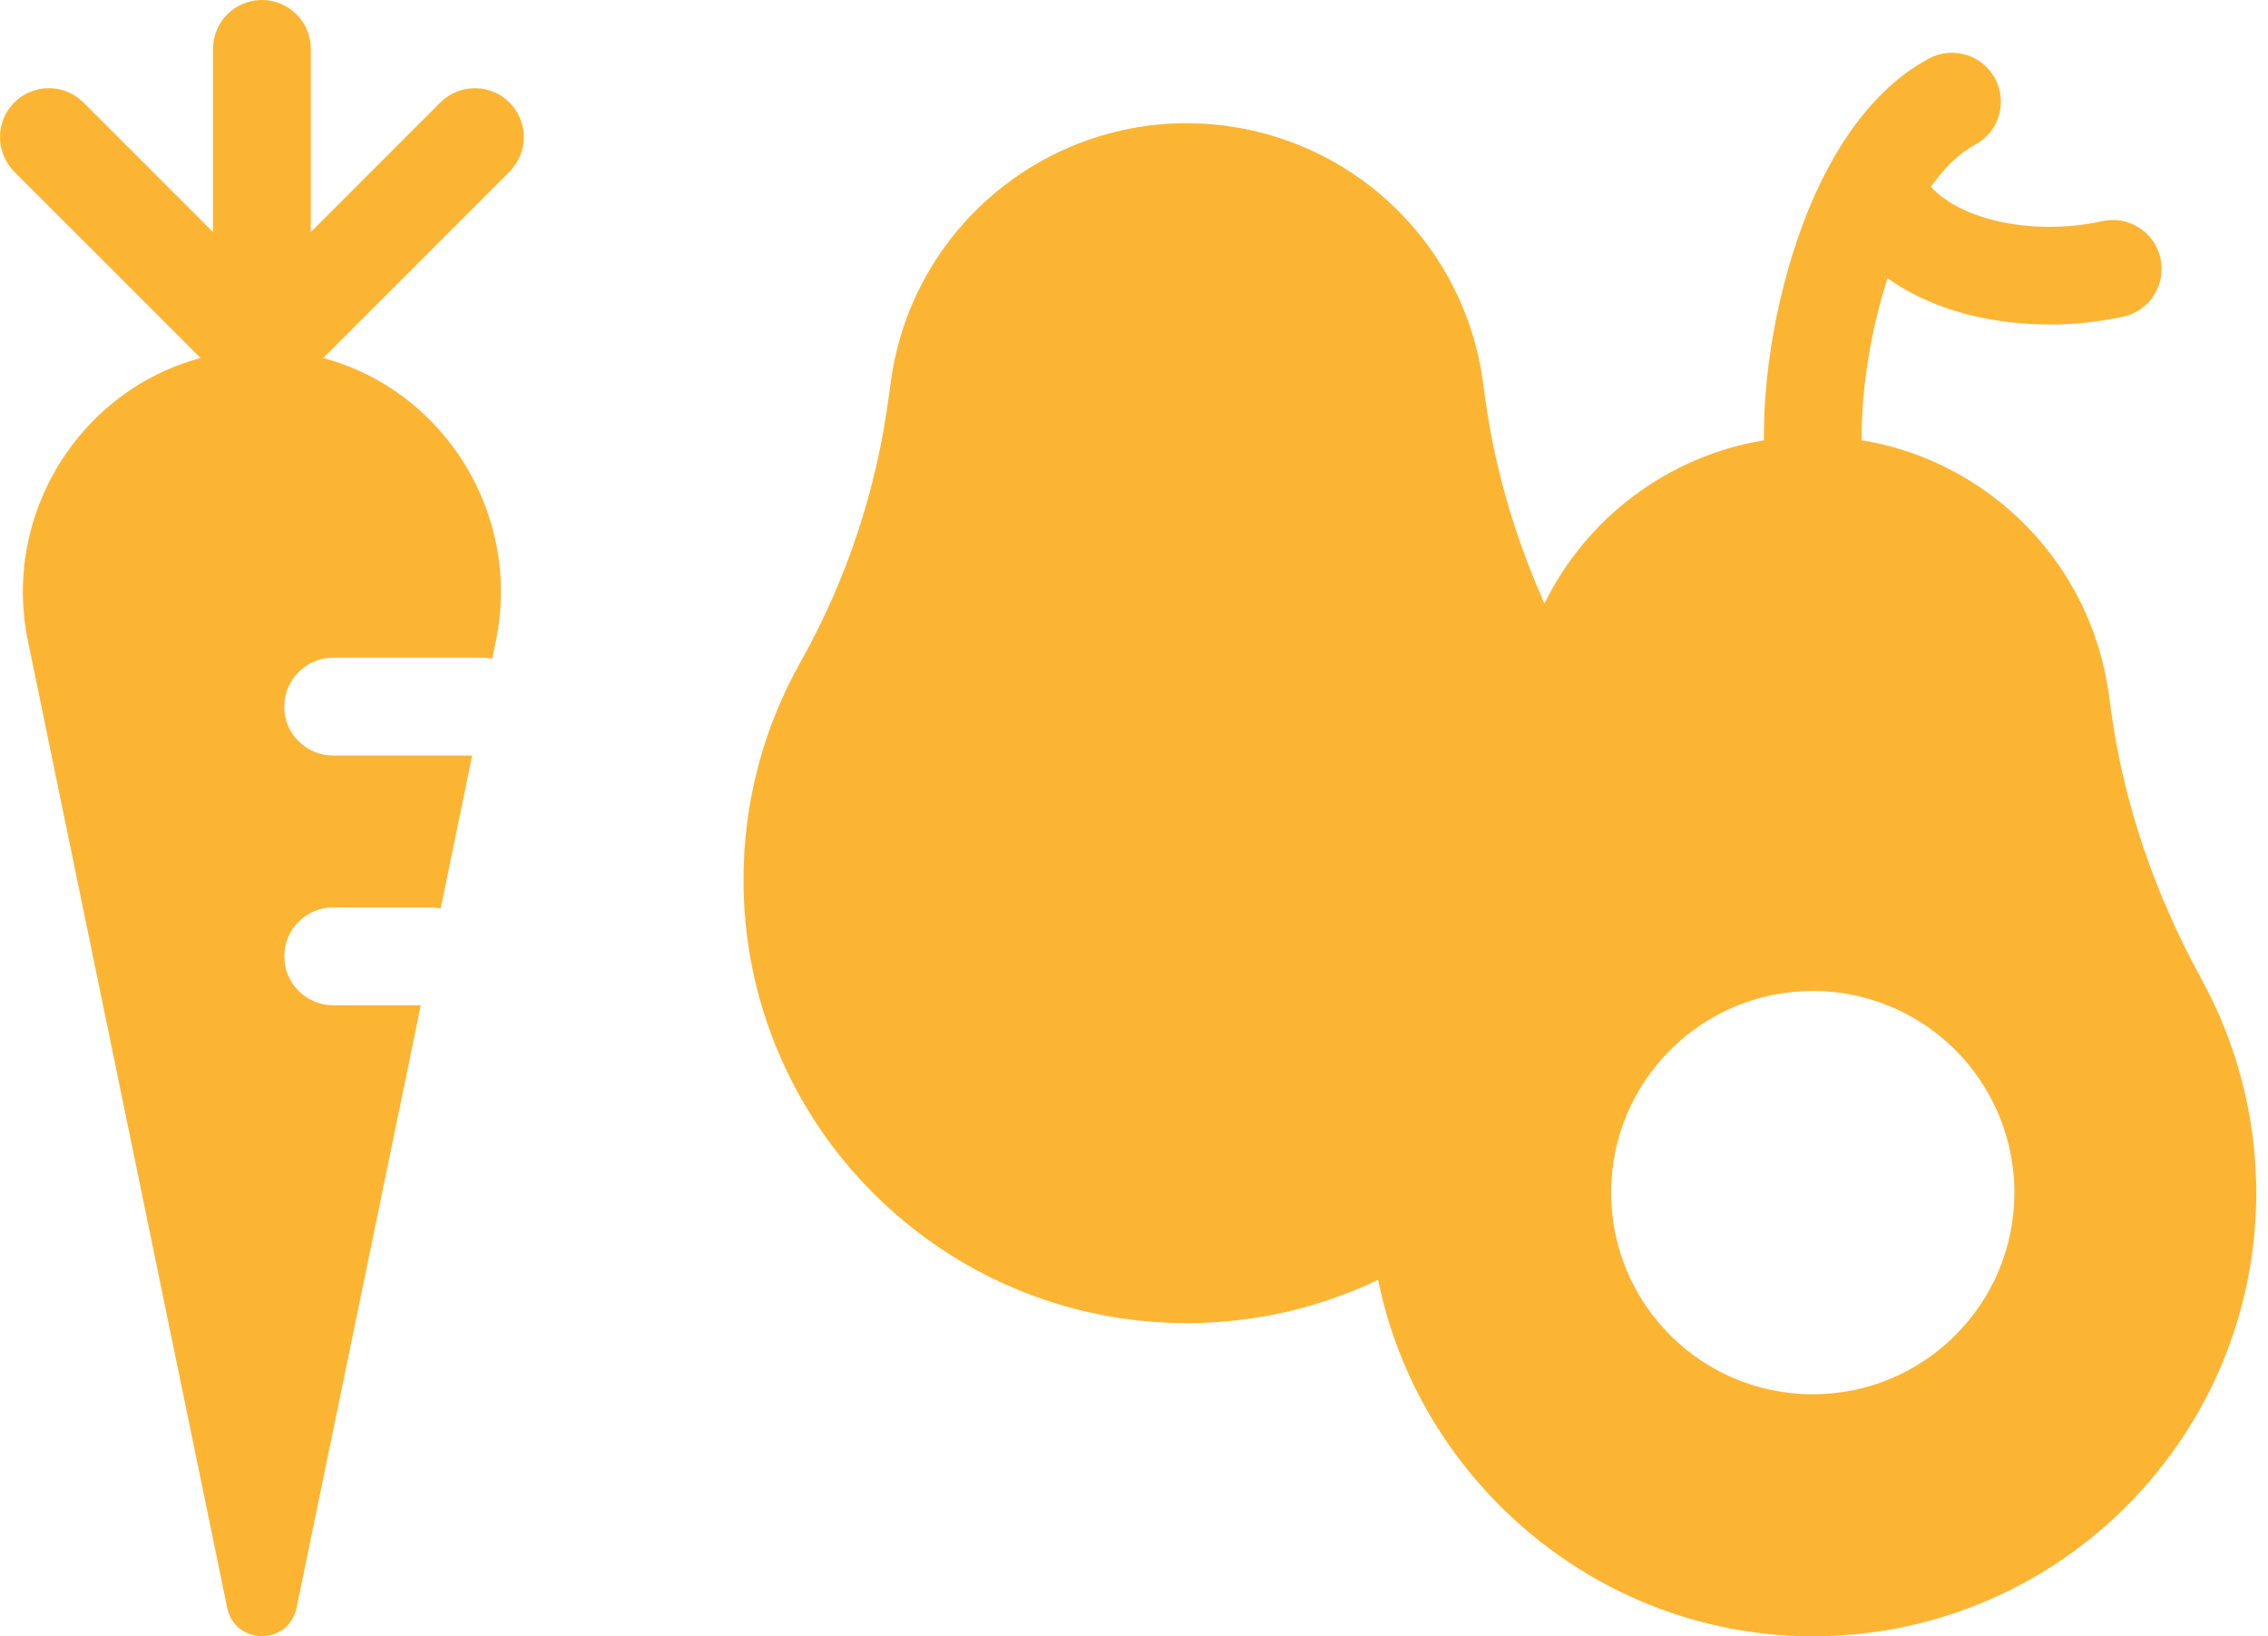
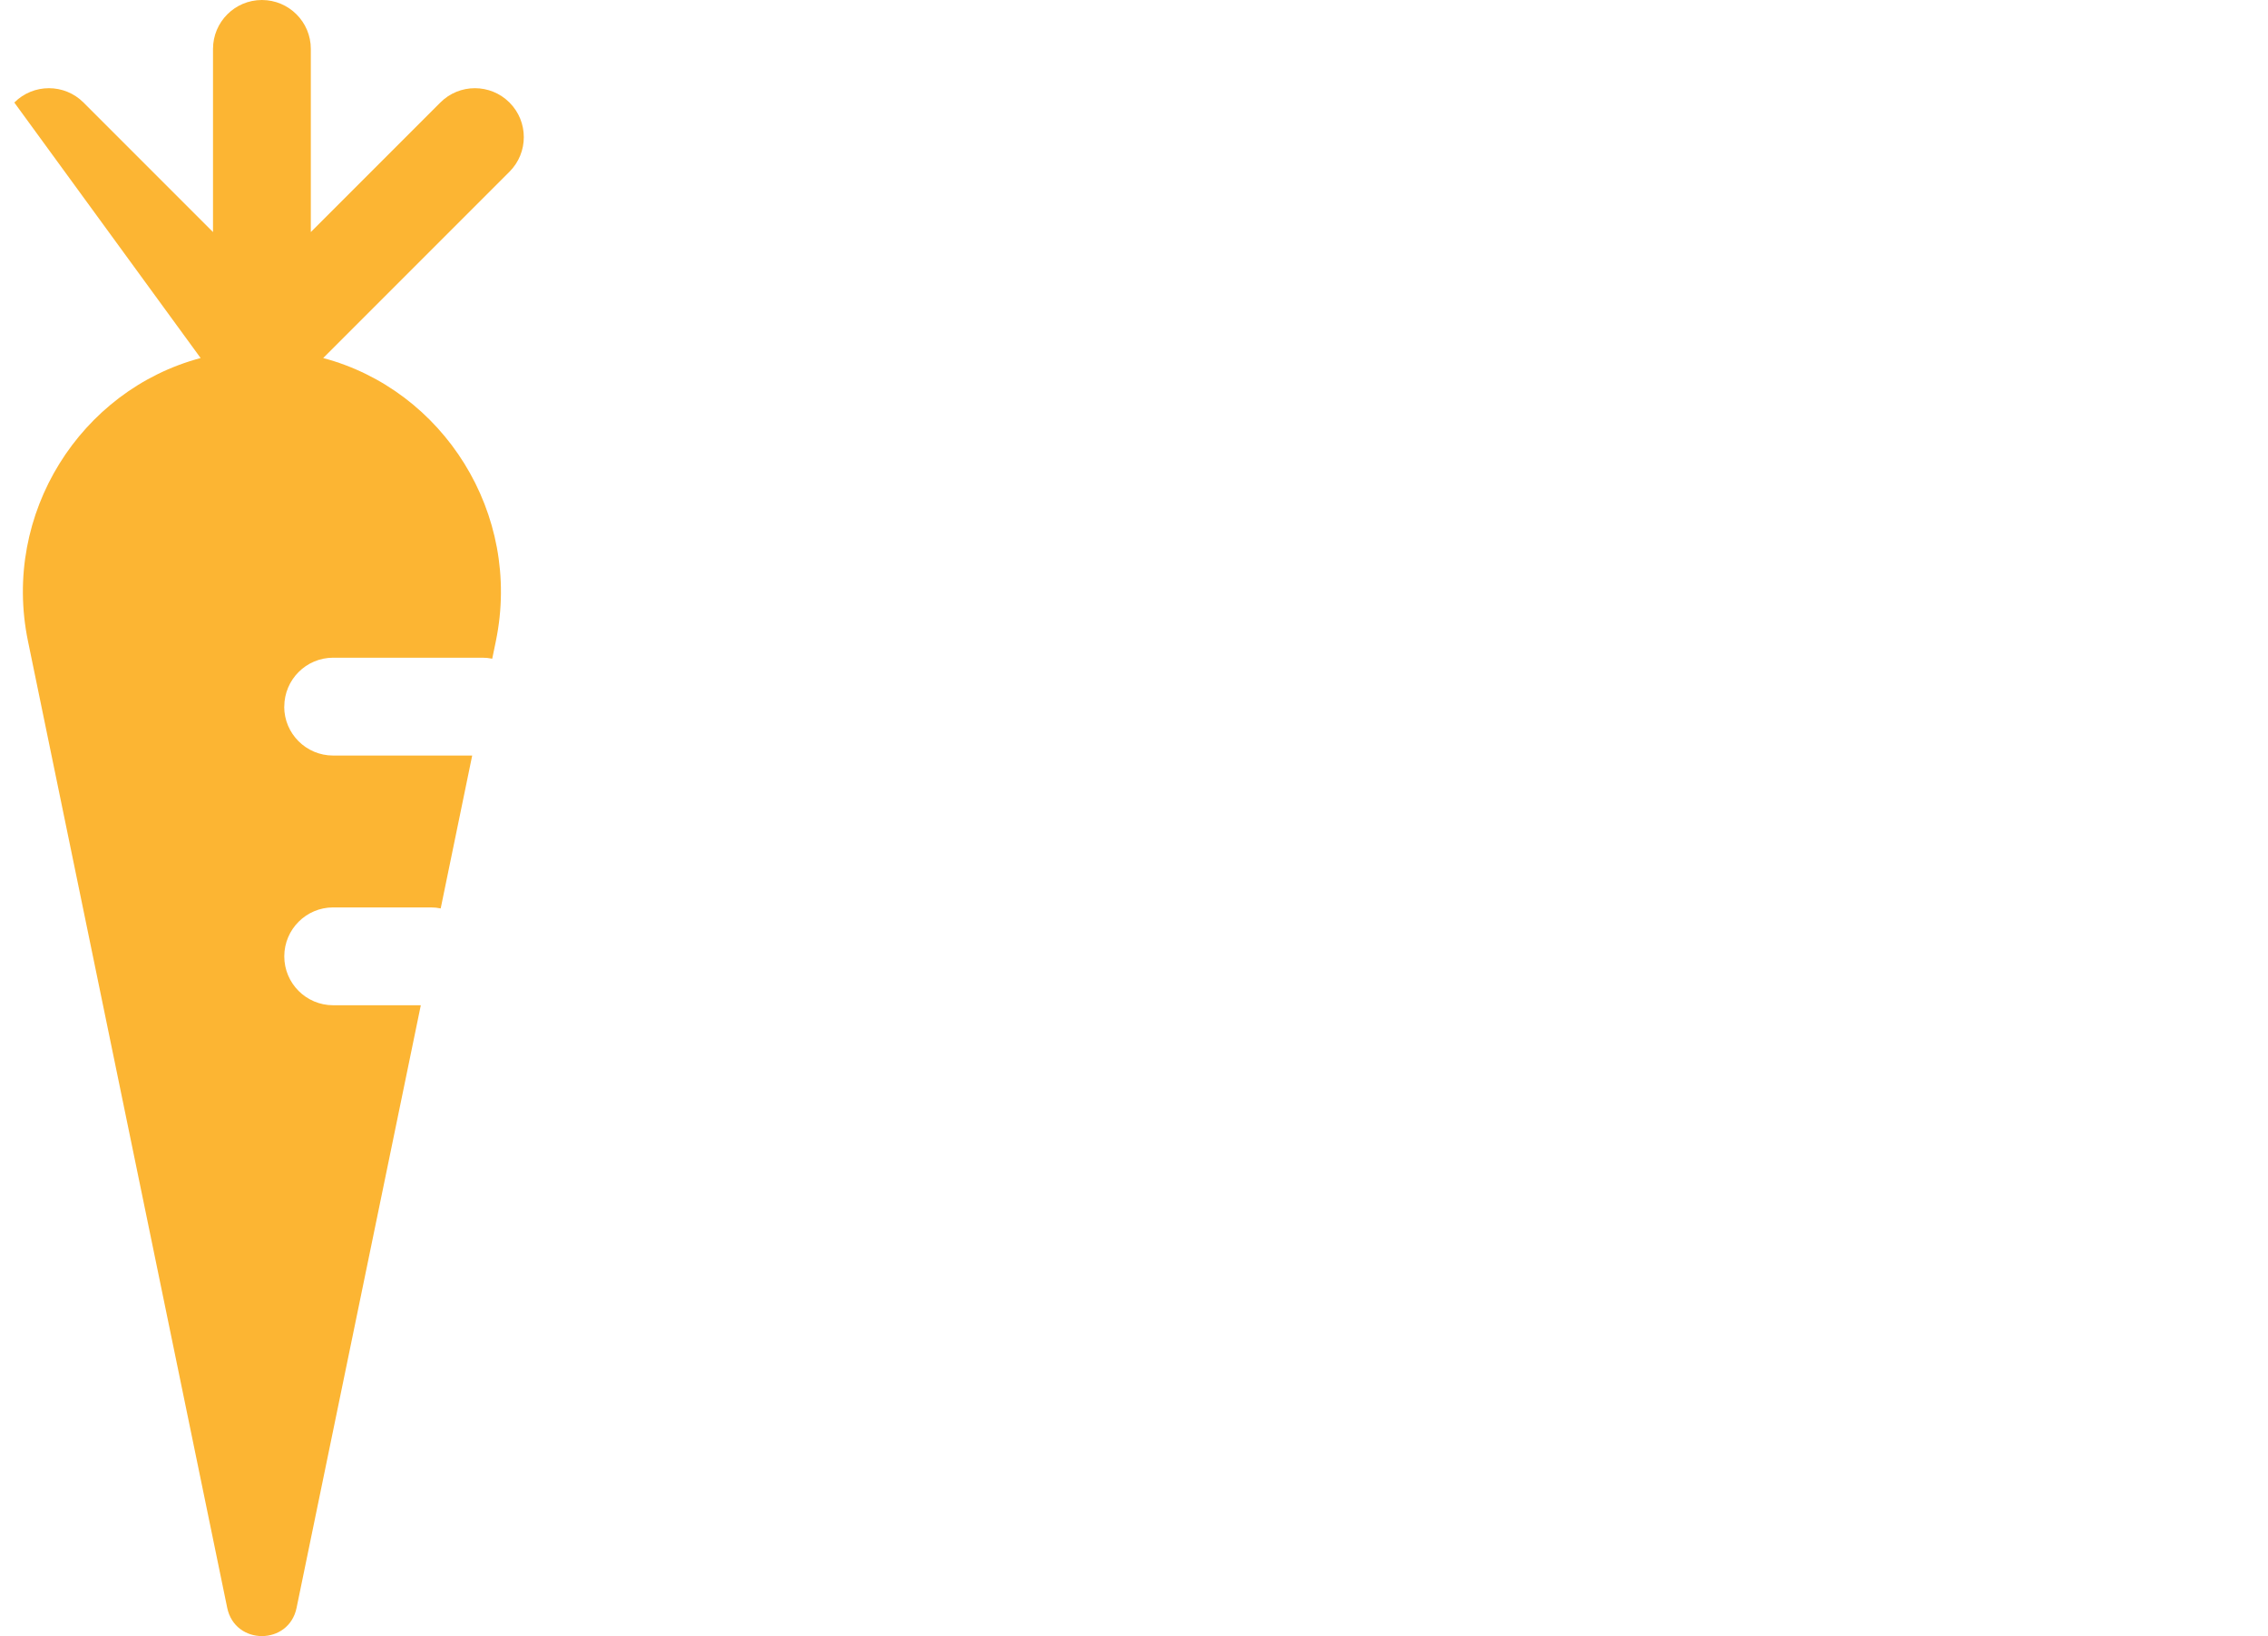
<svg xmlns="http://www.w3.org/2000/svg" width="61" height="44" viewBox="0 0 61 44" fill="none">
-   <path d="M7.646 19.002C7.646 18.276 8.235 17.686 8.961 17.686H12.974C13.065 17.686 13.154 17.695 13.239 17.713L13.337 17.239C14.045 13.804 11.918 10.486 8.693 9.628L13.703 4.618C14.217 4.104 14.217 3.271 13.703 2.757C13.189 2.243 12.356 2.243 11.843 2.757L8.36 6.24V1.315C8.36 0.589 7.77 0 7.044 0C6.318 0 5.729 0.589 5.729 1.315V6.24L2.246 2.757C1.732 2.243 0.899 2.243 0.385 2.757C-0.128 3.271 -0.128 4.104 0.385 4.618L5.396 9.628C2.171 10.486 0.043 13.804 0.752 17.239L6.111 43.235C6.32 44.249 7.769 44.249 7.977 43.235L11.318 27.032H8.961C8.235 27.032 7.646 26.443 7.646 25.717C7.646 24.991 8.235 24.401 8.961 24.401H11.588C11.68 24.401 11.769 24.41 11.853 24.428L12.7 20.317H8.959C8.233 20.317 7.644 19.728 7.644 19.002H7.646Z" fill="#FCB533" />
-   <path d="M59.214 26.334C57.978 24.084 57.124 21.644 56.778 19.101L56.72 18.677C56.238 15.136 53.495 12.399 50.067 11.836C50.07 11.8 50.072 11.764 50.072 11.727C50.072 10.39 50.33 8.837 50.768 7.481C51.279 7.846 51.878 8.14 52.559 8.353C53.355 8.6 54.237 8.726 55.13 8.726C55.796 8.726 56.466 8.656 57.108 8.516C57.818 8.36 58.265 7.658 58.109 6.948C57.953 6.238 57.252 5.79 56.541 5.947C54.702 6.352 52.752 5.924 51.934 5.022C52.303 4.5 52.703 4.116 53.118 3.895C53.76 3.554 54.004 2.758 53.662 2.116C53.322 1.475 52.524 1.231 51.883 1.573C50.875 2.109 49.989 3.049 49.269 4.333C49.253 4.358 49.239 4.384 49.227 4.41C48.939 4.931 48.679 5.506 48.45 6.136C47.81 7.888 47.441 9.928 47.441 11.73C47.441 11.767 47.443 11.802 47.447 11.839C44.865 12.264 42.671 13.923 41.54 16.23C41.244 15.562 40.977 14.878 40.749 14.184C40.376 13.046 40.105 11.876 39.942 10.689L39.885 10.264C39.397 6.687 36.584 3.875 33.008 3.388C28.61 2.788 24.558 5.868 23.959 10.264L23.901 10.689C23.571 13.184 22.768 15.596 21.537 17.791C20.527 19.578 19.997 21.597 19.997 23.651C19.995 30.238 25.332 35.578 31.919 35.58C33.762 35.58 35.509 35.162 37.066 34.415C38.173 39.887 43.071 44.045 48.851 44.001C55.438 43.948 60.736 38.564 60.684 31.977C60.668 30.006 60.163 28.068 59.216 26.339L59.214 26.334ZM48.757 37.493C45.761 37.493 43.334 35.066 43.334 32.07C43.334 29.075 45.761 26.648 48.757 26.648C50.481 26.648 52.101 27.467 53.123 28.856C53.809 29.787 54.179 30.915 54.179 32.07C54.179 35.066 51.752 37.493 48.757 37.493Z" fill="#FCB533" />
+   <path d="M7.646 19.002C7.646 18.276 8.235 17.686 8.961 17.686H12.974C13.065 17.686 13.154 17.695 13.239 17.713L13.337 17.239C14.045 13.804 11.918 10.486 8.693 9.628L13.703 4.618C14.217 4.104 14.217 3.271 13.703 2.757C13.189 2.243 12.356 2.243 11.843 2.757L8.36 6.24V1.315C8.36 0.589 7.77 0 7.044 0C6.318 0 5.729 0.589 5.729 1.315V6.24L2.246 2.757C1.732 2.243 0.899 2.243 0.385 2.757L5.396 9.628C2.171 10.486 0.043 13.804 0.752 17.239L6.111 43.235C6.32 44.249 7.769 44.249 7.977 43.235L11.318 27.032H8.961C8.235 27.032 7.646 26.443 7.646 25.717C7.646 24.991 8.235 24.401 8.961 24.401H11.588C11.68 24.401 11.769 24.41 11.853 24.428L12.7 20.317H8.959C8.233 20.317 7.644 19.728 7.644 19.002H7.646Z" fill="#FCB533" />
</svg>